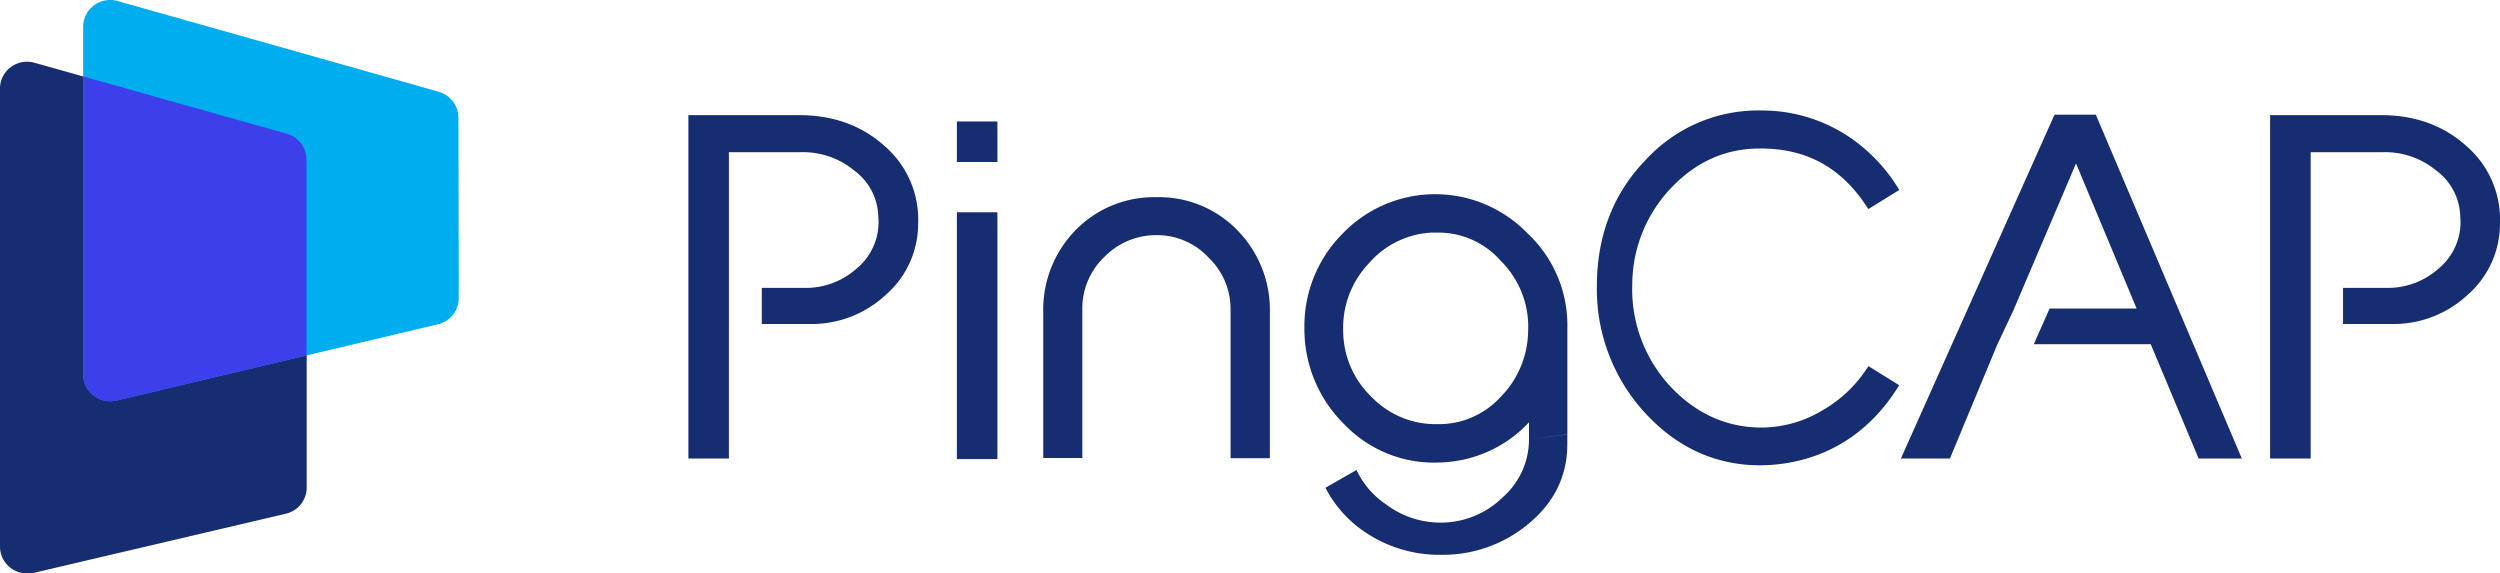
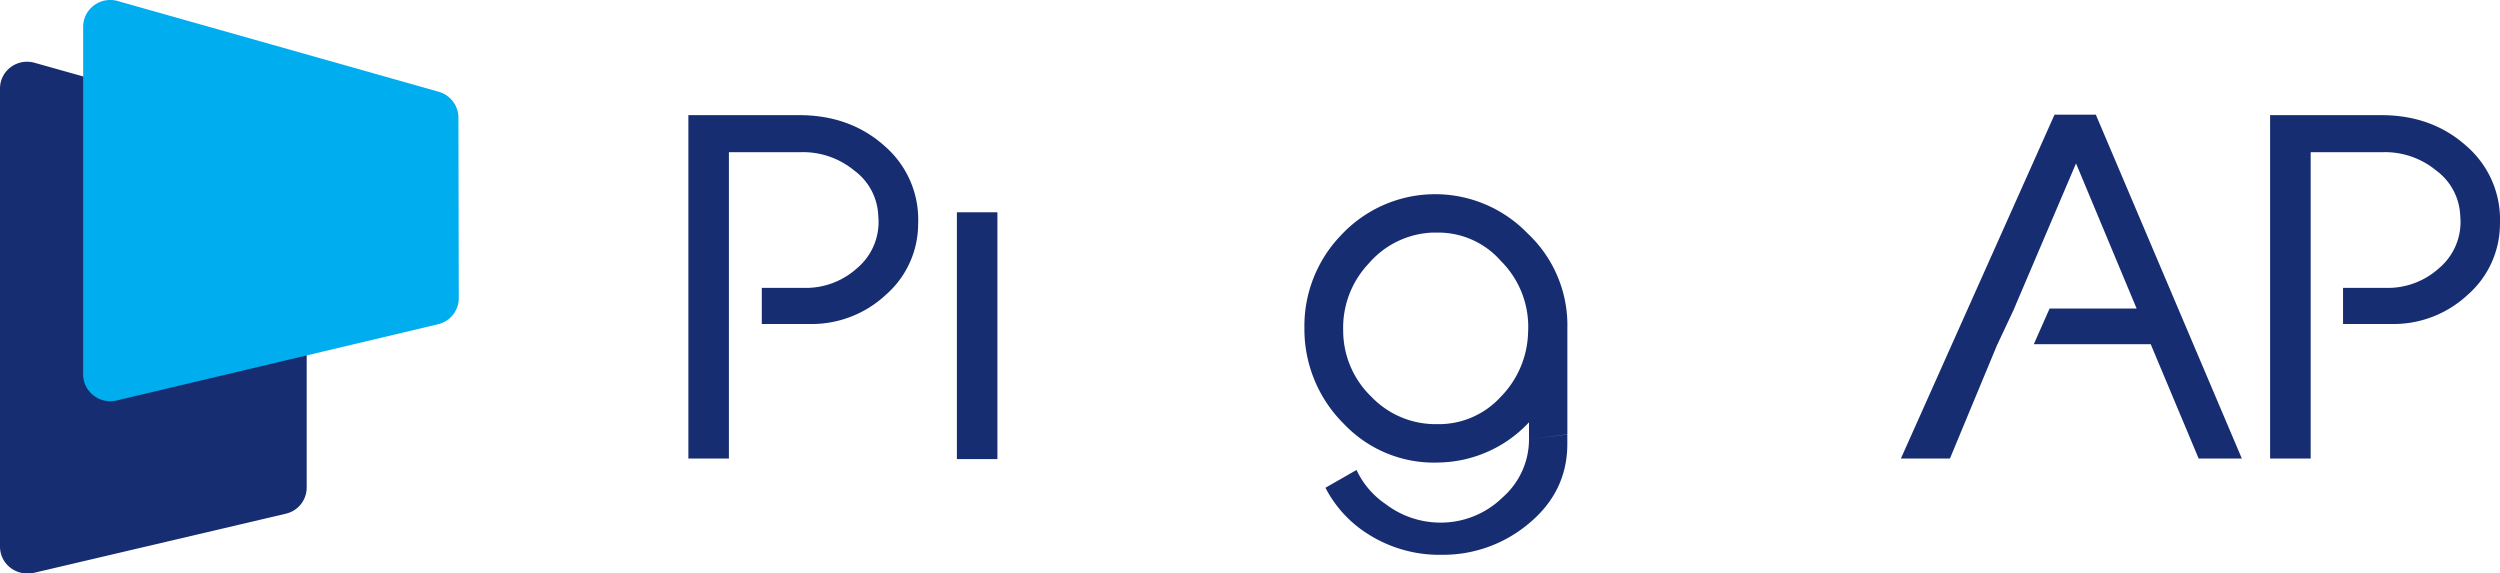
<svg xmlns="http://www.w3.org/2000/svg" viewBox="0 0 584.71 134.12">
  <defs>
    <style>.cls-1{fill:#172d72;}.cls-2{fill:#00aeef;}.cls-3{fill:#3d3fea;}</style>
  </defs>
  <g id="图层_2" data-name="图层 2">
    <g id="Layer_1" data-name="Layer 1">
-       <path class="cls-1" d="M437,85.63h0l-.18.27a30.54,30.54,0,0,1-10.45,10A27.94,27.94,0,0,1,412.08,100c-8.34,0-15.63-3.33-21.65-9.88a33.37,33.37,0,0,1-8.67-23.61,32.83,32.83,0,0,1,8.94-22.39c5.81-6.22,12.81-9.38,20.81-9.38,10.95-.09,19.2,4.42,25.24,13.82l.17.27h.17l7.12-4.4A39.24,39.24,0,0,0,432.45,32a36.6,36.6,0,0,0-20.36-6.16,35.72,35.72,0,0,0-27.2,11.58c-7.57,7.8-11.41,17.74-11.41,29.55a42.73,42.73,0,0,0,11.3,29.64c7.48,8.11,16.53,12.22,26.92,12.22h.39c13.66-.28,24.92-6.9,32.09-18.74Z" />
      <polygon class="cls-1" points="490.18 26.82 480.52 26.82 444.59 107.24 456.06 107.24 467.16 80.51 467.18 80.51 471.1 72.16 471.08 72.16 485.55 38.22 499.72 72.16 479.37 72.16 475.67 80.51 503.02 80.51 514.23 107.24 524.33 107.24 490.18 26.82" />
      <path class="cls-1" d="M576.89,34.18c-5.34-4.81-12-7.25-19.95-7.25h-26v80.31h9.49V75.78h0V67.33h0V35.59h17a18.82,18.82,0,0,1,12.36,4.29,13.8,13.8,0,0,1,5.62,10.64,14.13,14.13,0,0,1-5,12.24,17.84,17.84,0,0,1-12.43,4.57H548v8.45H559.4A25.44,25.44,0,0,0,577.1,69a22.08,22.08,0,0,0,7.6-16.7A22.72,22.72,0,0,0,576.89,34.18Z" />
-       <rect class="cls-1" x="223.8" y="28.41" width="9.48" height="9.48" />
      <rect class="cls-1" x="223.8" y="49.65" width="9.48" height="57.72" />
      <path class="cls-1" d="M366.58,101.59V76.81a29.42,29.42,0,0,0-9.33-22.25,30.06,30.06,0,0,0-43.57.42,30.59,30.59,0,0,0-8.6,21.72,31.2,31.2,0,0,0,9.33,22.54,29,29,0,0,0,22.26,8.93,29.55,29.55,0,0,0,20.94-9.4v3.94m0,0a18.07,18.07,0,0,1-6.18,13.63A20.66,20.66,0,0,1,337,122.23a21.14,21.14,0,0,1-12.89-4.31,19.74,19.74,0,0,1-6.84-8L310,114.08a27.86,27.86,0,0,0,7.58,9.16A31.12,31.12,0,0,0,336,129.76l1.35,0a31.14,31.14,0,0,0,19.83-7c6.23-5,9.39-11.32,9.39-18.89v-2.25m-9.17-24.18A22.28,22.28,0,0,1,351,92.81a19.58,19.58,0,0,1-14.86,6.39,20.78,20.78,0,0,1-15.39-6.4,21.49,21.49,0,0,1-6.6-15.5,21.82,21.82,0,0,1,6-15.7A20.75,20.75,0,0,1,335,54.4l1.14,0A19.44,19.44,0,0,1,351,61,21.73,21.73,0,0,1,357.41,77.41Z" />
      <path class="cls-1" d="M206.93,34.18c-5.34-4.81-12.06-7.25-20-7.25H161v80.31h9.48V75.78h0V67.33h0V35.59h16.95a18.82,18.82,0,0,1,12.36,4.29,13.74,13.74,0,0,1,5.62,10.64,14.08,14.08,0,0,1-5,12.24,17.82,17.82,0,0,1-12.42,4.57h-9.82v8.45h11.36A25.42,25.42,0,0,0,207.13,69a22.06,22.06,0,0,0,7.61-16.7A22.72,22.72,0,0,0,206.93,34.18Z" />
-       <path class="cls-1" d="M270.5,46.12a25.63,25.63,0,0,0-19,7.77A26.6,26.6,0,0,0,244,73.19v33.93h9.14V72.37a16.59,16.59,0,0,1,5.15-12.27A16.82,16.82,0,0,1,270.5,55a16.38,16.38,0,0,1,12.06,5.14,16.66,16.66,0,0,1,5.25,12.27v34.75H297V73.19a26.6,26.6,0,0,0-7.56-19.3A25.49,25.49,0,0,0,270.5,46.12Z" />
      <path class="cls-1" d="M67.06,31.27,8.11,14.69a6.39,6.39,0,0,0-5.58,1,6.21,6.21,0,0,0-2.53,5V127.85a6.2,6.2,0,0,0,2.42,4.92,6.37,6.37,0,0,0,3.93,1.35A6.25,6.25,0,0,0,7.84,134l59-13.85h0a6.28,6.28,0,0,0,4.89-6.1V37.3A6.3,6.3,0,0,0,67.06,31.27Z" />
      <path class="cls-2" d="M107.22,27.46a6.32,6.32,0,0,0-4.62-6L27.57.25a6.36,6.36,0,0,0-5.58,1,6.19,6.19,0,0,0-2.54,5V87.57a6.2,6.2,0,0,0,2.43,4.92,6.35,6.35,0,0,0,3.93,1.35,6.47,6.47,0,0,0,1.5-.18l75.12-17.82a6.27,6.27,0,0,0,4.87-6.11Z" />
-       <path class="cls-3" d="M67.06,31.27,19.45,17.88V87.57a6.2,6.2,0,0,0,2.43,4.92,6.35,6.35,0,0,0,3.93,1.35,6.47,6.47,0,0,0,1.5-.18L71.68,83.13V37.3A6.3,6.3,0,0,0,67.06,31.27Z" />
    </g>
  </g>
</svg>